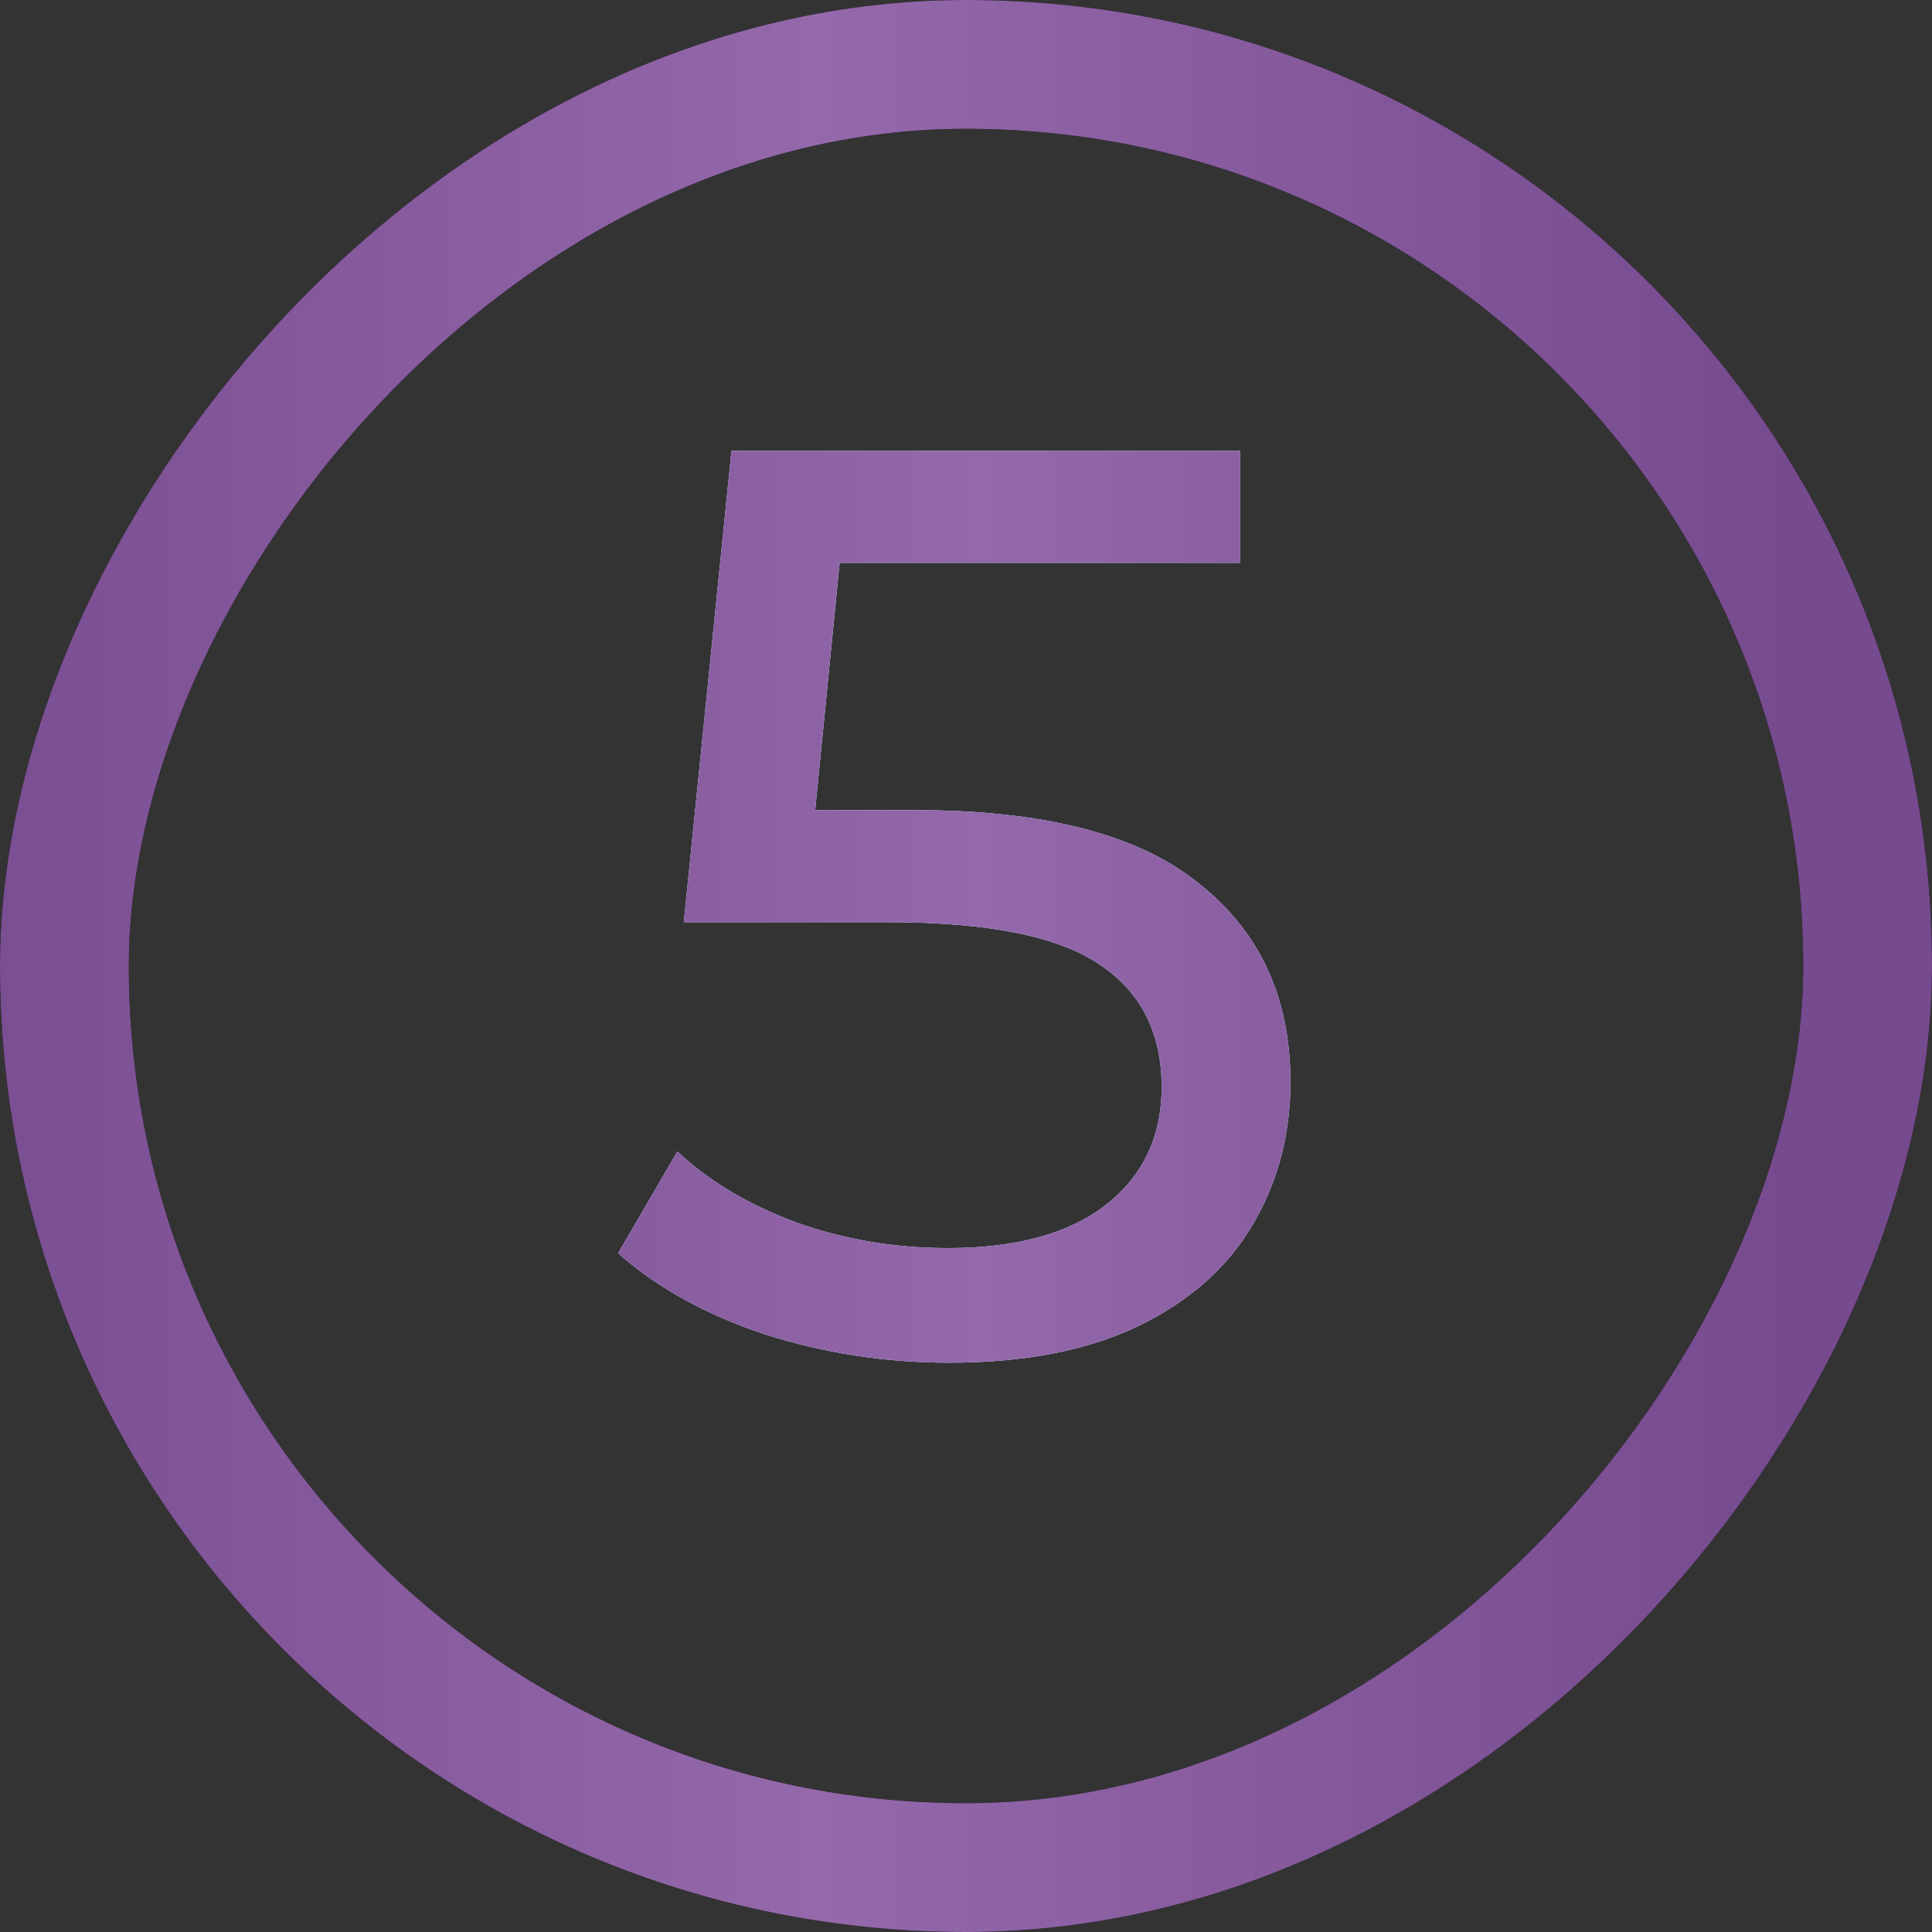
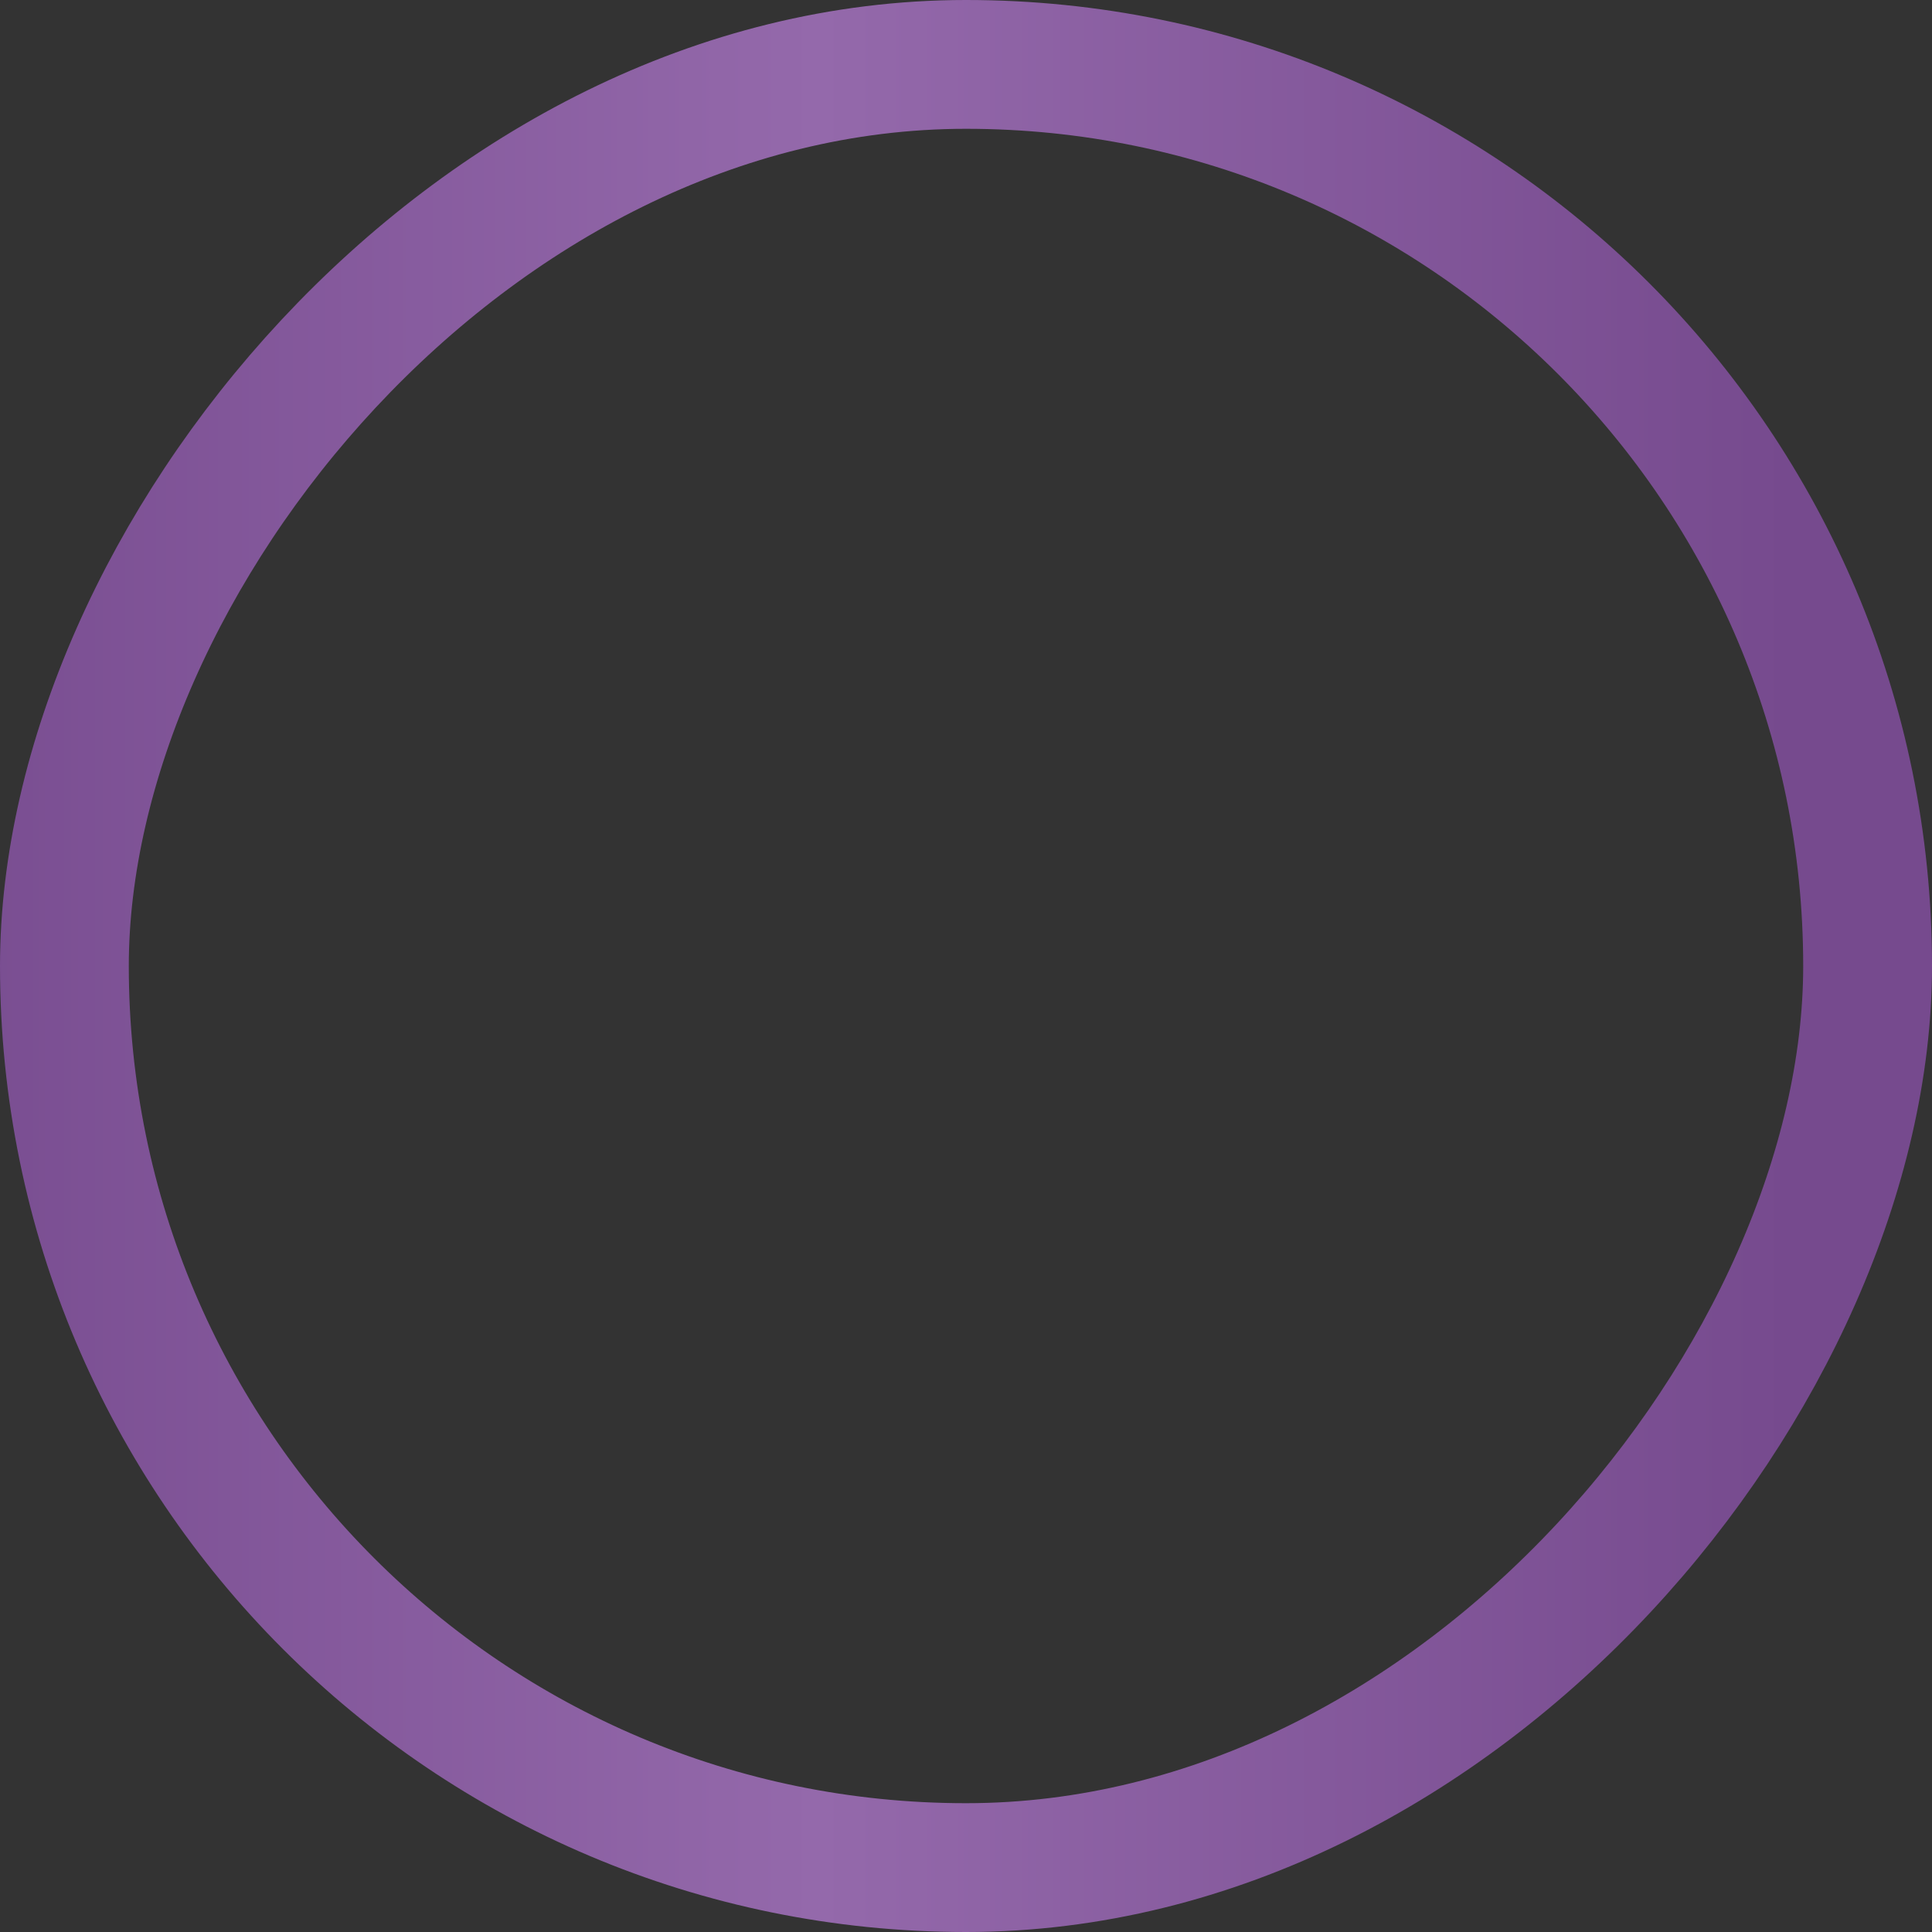
<svg xmlns="http://www.w3.org/2000/svg" width="30" height="30" viewBox="0 0 30 30" fill="none">
  <rect x="0" y="0" width="30" height="30" fill="#333333" stroke="none" />
-   <rect x="-1" y="1" width="28" height="28" rx="14" transform="matrix(-1 0 0 1 28 0)" stroke="black" stroke-width="2" stroke-linecap="round" />
  <rect x="-1" y="1" width="28" height="28" rx="14" transform="matrix(-1 0 0 1 28 0)" stroke="url(#paint0_linear_430_443)" stroke-width="2" stroke-linecap="round" />
-   <path d="M14.218 12.58C16.218 12.58 17.684 12.96 18.618 13.72C19.564 14.467 20.038 15.493 20.038 16.8C20.038 17.627 19.838 18.373 19.438 19.04C19.051 19.693 18.458 20.213 17.658 20.6C16.871 20.973 15.898 21.16 14.738 21.16C13.751 21.16 12.798 21.013 11.878 20.72C10.958 20.413 10.198 19.993 9.598 19.46L10.518 17.88C10.998 18.333 11.611 18.7 12.358 18.98C13.104 19.247 13.891 19.38 14.718 19.38C15.771 19.38 16.584 19.16 17.158 18.72C17.744 18.267 18.038 17.653 18.038 16.88C18.038 16.04 17.718 15.407 17.078 14.98C16.438 14.54 15.345 14.32 13.798 14.32H10.618L11.358 7H19.258V8.74H13.038L12.658 12.58H14.218Z" fill="#00369D" />
-   <path d="M14.218 12.58C16.218 12.58 17.684 12.96 18.618 13.72C19.564 14.467 20.038 15.493 20.038 16.8C20.038 17.627 19.838 18.373 19.438 19.04C19.051 19.693 18.458 20.213 17.658 20.6C16.871 20.973 15.898 21.16 14.738 21.16C13.751 21.16 12.798 21.013 11.878 20.72C10.958 20.413 10.198 19.993 9.598 19.46L10.518 17.88C10.998 18.333 11.611 18.7 12.358 18.98C13.104 19.247 13.891 19.38 14.718 19.38C15.771 19.38 16.584 19.16 17.158 18.72C17.744 18.267 18.038 17.653 18.038 16.88C18.038 16.04 17.718 15.407 17.078 14.98C16.438 14.54 15.345 14.32 13.798 14.32H10.618L11.358 7H19.258V8.74H13.038L12.658 12.58H14.218Z" fill="white" />
-   <path d="M14.218 12.58C16.218 12.58 17.684 12.96 18.618 13.72C19.564 14.467 20.038 15.493 20.038 16.8C20.038 17.627 19.838 18.373 19.438 19.04C19.051 19.693 18.458 20.213 17.658 20.6C16.871 20.973 15.898 21.16 14.738 21.16C13.751 21.16 12.798 21.013 11.878 20.72C10.958 20.413 10.198 19.993 9.598 19.46L10.518 17.88C10.998 18.333 11.611 18.7 12.358 18.98C13.104 19.247 13.891 19.38 14.718 19.38C15.771 19.38 16.584 19.16 17.158 18.72C17.744 18.267 18.038 17.653 18.038 16.88C18.038 16.04 17.718 15.407 17.078 14.98C16.438 14.54 15.345 14.32 13.798 14.32H10.618L11.358 7H19.258V8.74H13.038L12.658 12.58H14.218Z" fill="url(#paint1_linear_430_443)" />
  <defs>
    <linearGradient id="paint0_linear_430_443" x1="0.213" y1="30.742" x2="30.099" y2="30.742" gradientUnits="userSpaceOnUse">
      <stop stop-color="#764A8E" />
      <stop offset="0.505" stop-color="#9469AB" />
      <stop offset="1" stop-color="#764A8E" />
    </linearGradient>
    <linearGradient id="paint1_linear_430_443" x1="2.185" y1="28.643" x2="28.086" y2="28.643" gradientUnits="userSpaceOnUse">
      <stop stop-color="#764A8E" />
      <stop offset="0.505" stop-color="#9469AB" />
      <stop offset="1" stop-color="#764A8E" />
    </linearGradient>
  </defs>
</svg>